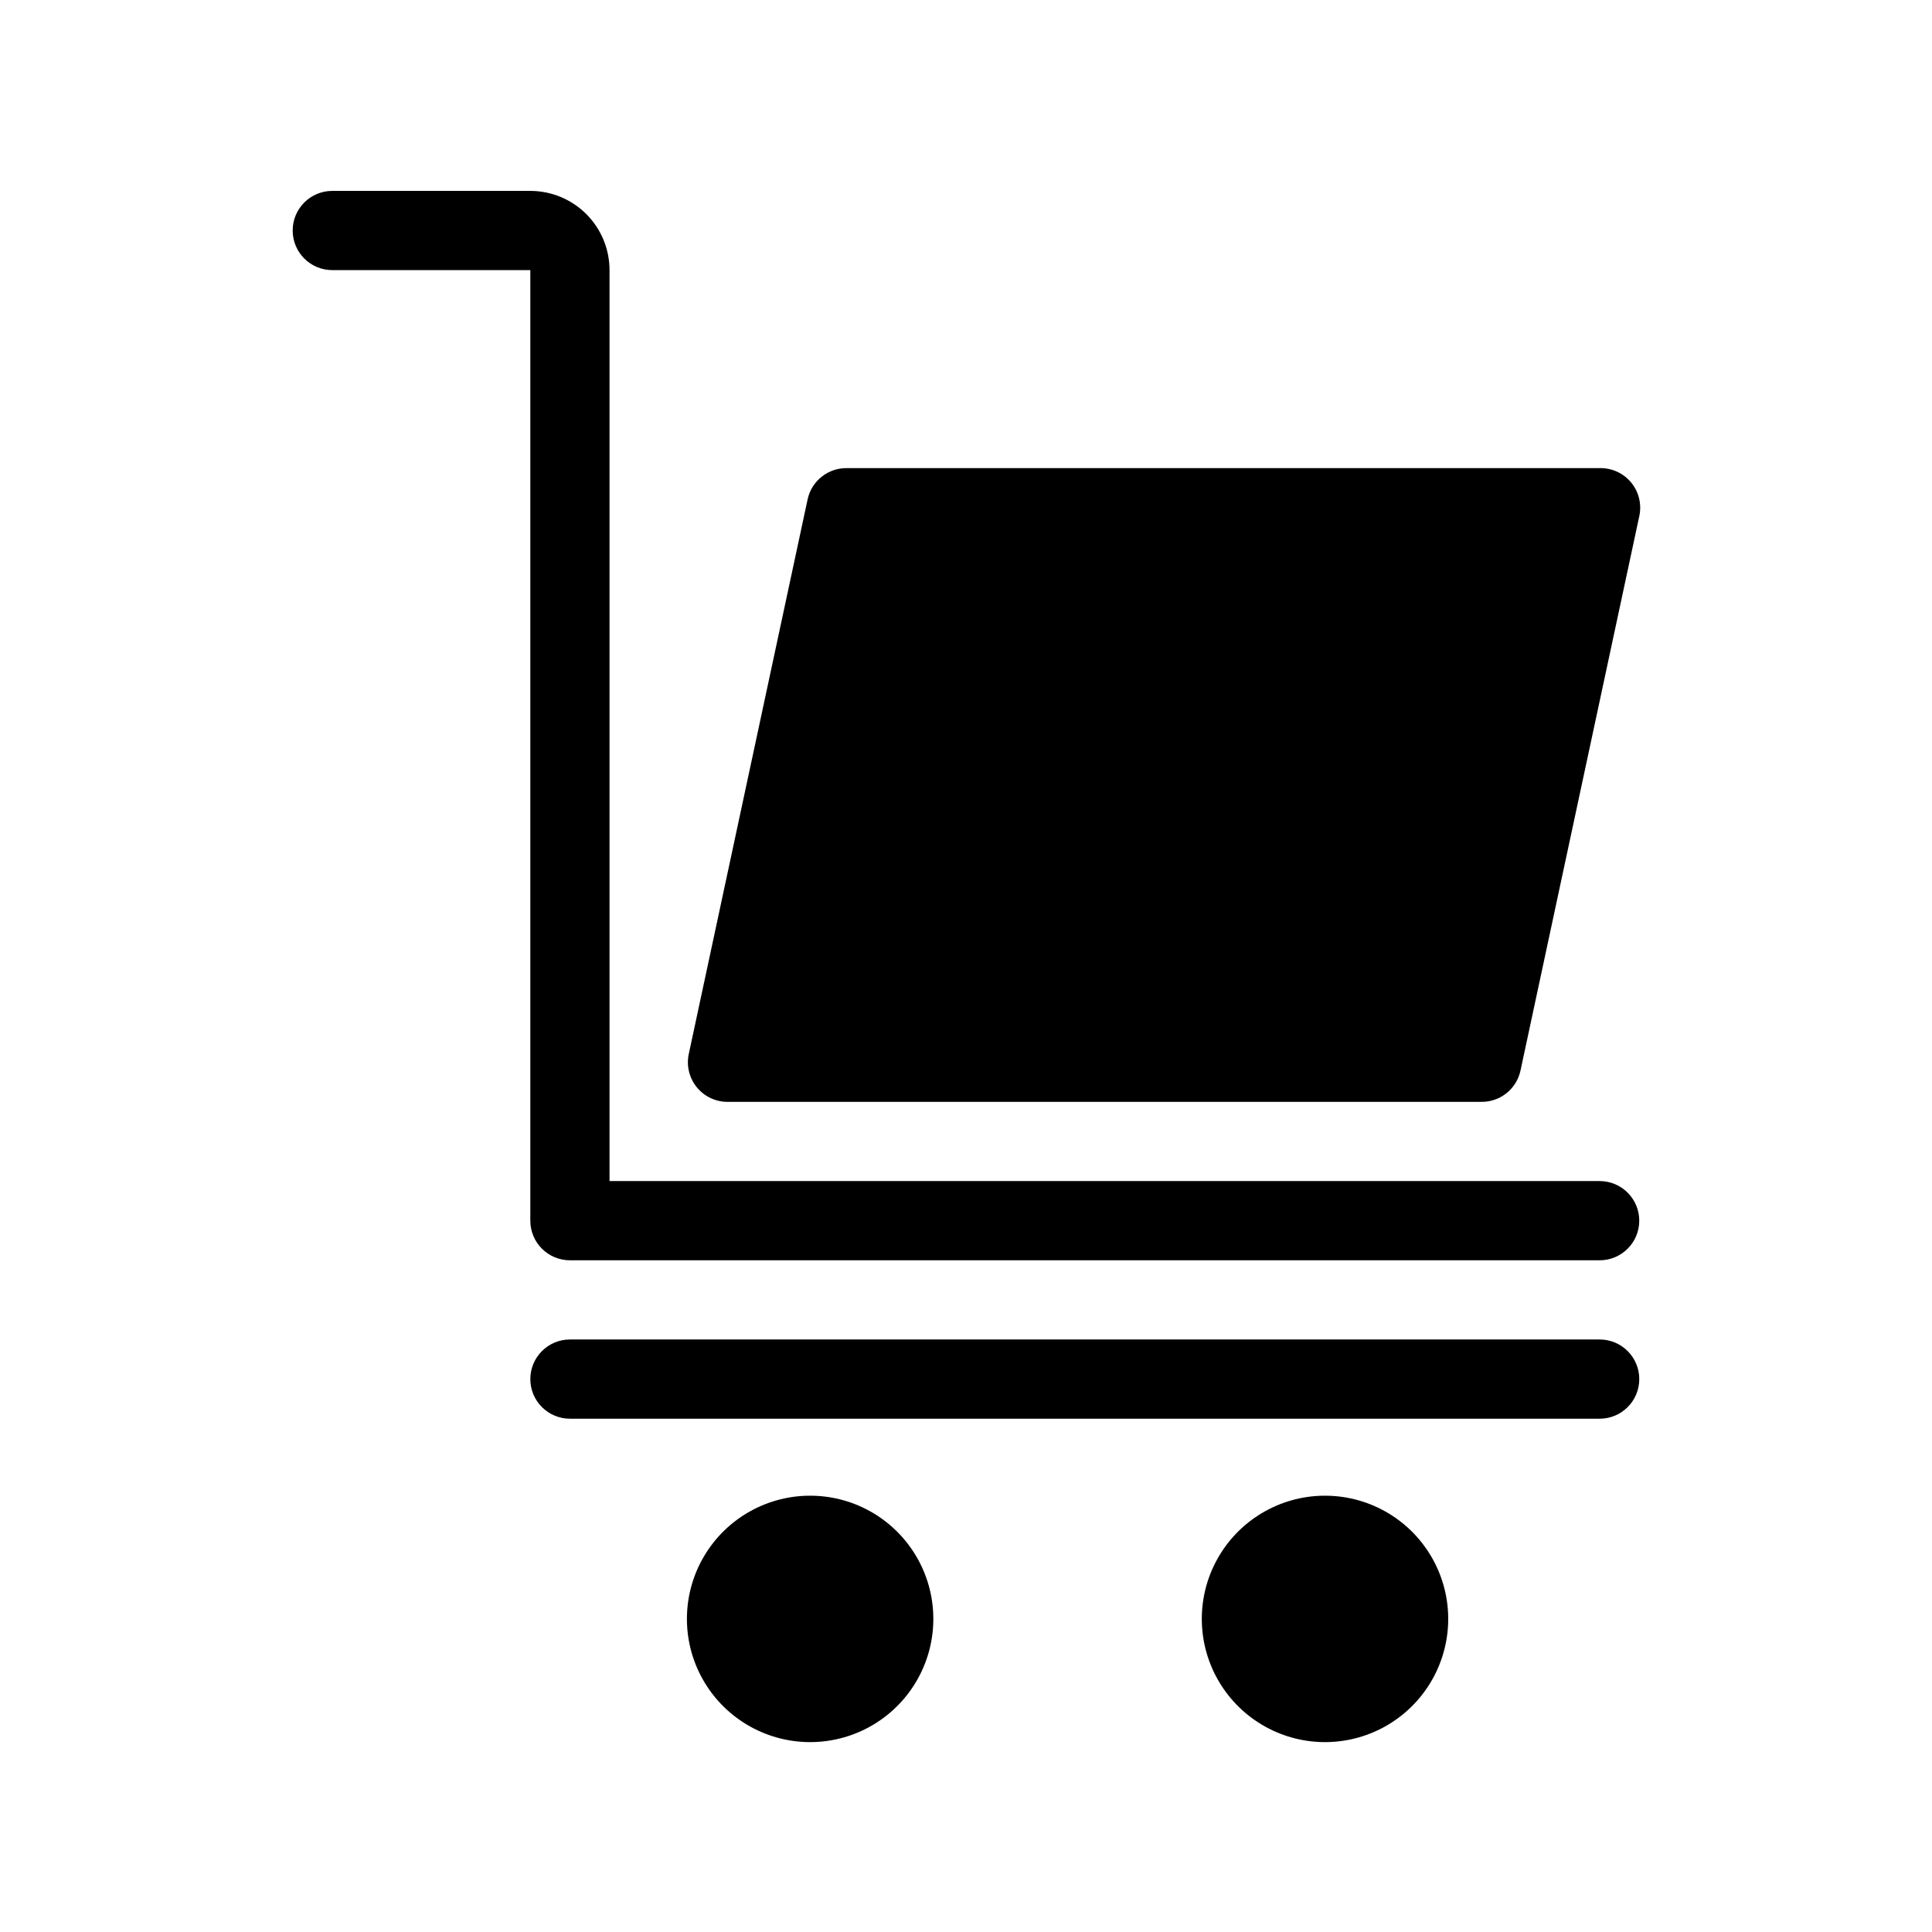
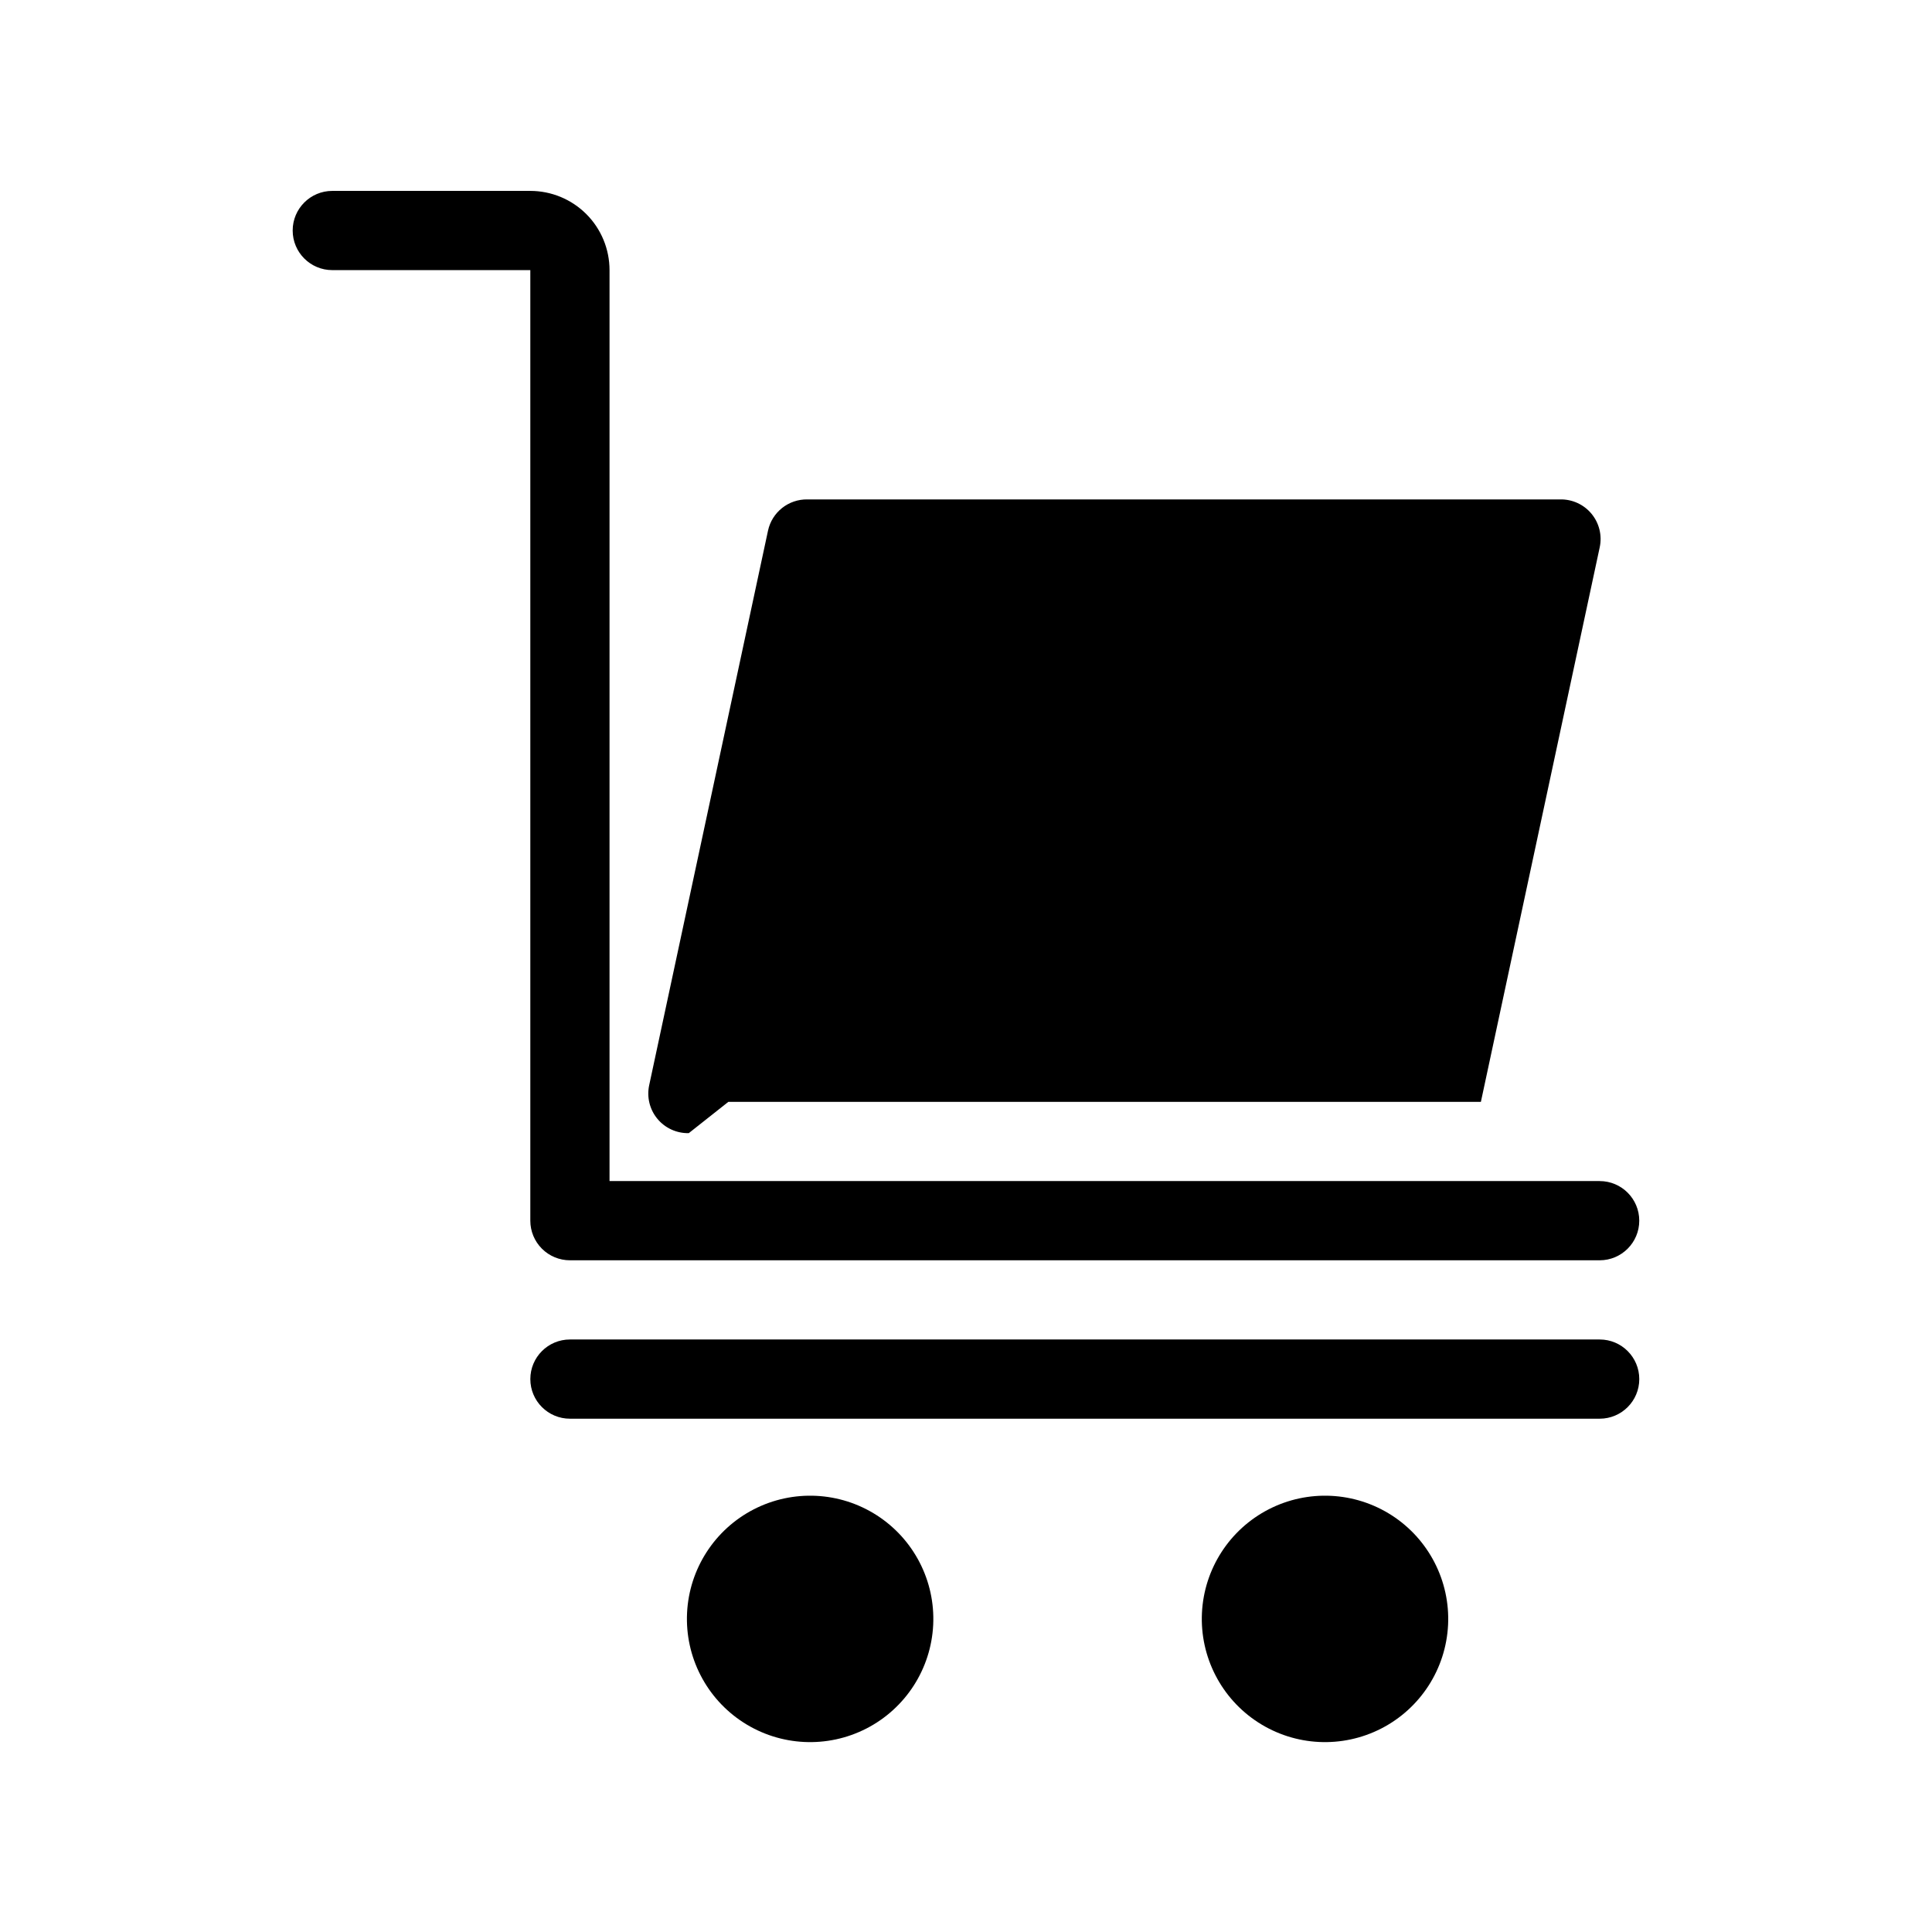
<svg xmlns="http://www.w3.org/2000/svg" fill="#000000" width="800px" height="800px" version="1.1" viewBox="144 144 512 512">
-   <path d="m567.93 519.97h-272.89c-5.797 0-10.496-4.699-10.496-10.496s4.699-10.496 10.496-10.496h272.89c5.797 0 10.496 4.699 10.496 10.496s-4.699 10.496-10.496 10.496zm-191.55 25.609c-9.805-6.316-22.238-6.926-32.613-1.594-10.375 5.336-17.117 15.797-17.688 27.449-0.566 11.652 5.121 22.719 14.93 29.039 9.805 6.32 22.238 6.926 32.613 1.594 10.375-5.332 17.117-15.797 17.684-27.449 0.57-11.648-5.121-22.719-14.926-29.039zm136.45 0c-9.809-6.316-22.238-6.926-32.613-1.594-10.375 5.336-17.117 15.797-17.688 27.449-0.566 11.652 5.121 22.719 14.93 29.039 9.805 6.32 22.234 6.926 32.609 1.594 10.375-5.332 17.117-15.797 17.688-27.449 0.57-11.648-5.121-22.719-14.926-29.039zm55.102-88.586h-262.4v-241.41c0-5.566-2.211-10.906-6.148-14.844-3.938-3.934-9.277-6.148-14.844-6.148h-52.48c-5.797 0-10.496 4.699-10.496 10.496 0 5.797 4.699 10.496 10.496 10.496h52.48v251.91c0 2.785 1.105 5.453 3.074 7.422s4.637 3.074 7.422 3.074h272.89c5.797 0 10.496-4.699 10.496-10.496s-4.699-10.496-10.496-10.496zm-230.91-20.992h199.43c5.035 0.113 9.441-3.367 10.496-8.293l31.488-146.95c0.676-3.137-0.125-6.414-2.168-8.891-2.047-2.477-5.117-3.879-8.328-3.809h-199.42c-5.035-0.109-9.441 3.367-10.496 8.293l-31.488 146.95c-0.676 3.141 0.125 6.418 2.168 8.891 2.047 2.477 5.117 3.879 8.328 3.809z" />
+   <path d="m567.93 519.97h-272.89c-5.797 0-10.496-4.699-10.496-10.496s4.699-10.496 10.496-10.496h272.89c5.797 0 10.496 4.699 10.496 10.496s-4.699 10.496-10.496 10.496zm-191.55 25.609c-9.805-6.316-22.238-6.926-32.613-1.594-10.375 5.336-17.117 15.797-17.688 27.449-0.566 11.652 5.121 22.719 14.93 29.039 9.805 6.32 22.238 6.926 32.613 1.594 10.375-5.332 17.117-15.797 17.684-27.449 0.57-11.648-5.121-22.719-14.926-29.039zm136.45 0c-9.809-6.316-22.238-6.926-32.613-1.594-10.375 5.336-17.117 15.797-17.688 27.449-0.566 11.652 5.121 22.719 14.93 29.039 9.805 6.32 22.234 6.926 32.609 1.594 10.375-5.332 17.117-15.797 17.688-27.449 0.57-11.648-5.121-22.719-14.926-29.039zm55.102-88.586h-262.4v-241.41c0-5.566-2.211-10.906-6.148-14.844-3.938-3.934-9.277-6.148-14.844-6.148h-52.48c-5.797 0-10.496 4.699-10.496 10.496 0 5.797 4.699 10.496 10.496 10.496h52.48v251.91c0 2.785 1.105 5.453 3.074 7.422s4.637 3.074 7.422 3.074h272.89c5.797 0 10.496-4.699 10.496-10.496s-4.699-10.496-10.496-10.496zm-230.91-20.992h199.43l31.488-146.95c0.676-3.137-0.125-6.414-2.168-8.891-2.047-2.477-5.117-3.879-8.328-3.809h-199.42c-5.035-0.109-9.441 3.367-10.496 8.293l-31.488 146.95c-0.676 3.141 0.125 6.418 2.168 8.891 2.047 2.477 5.117 3.879 8.328 3.809z" />
</svg>